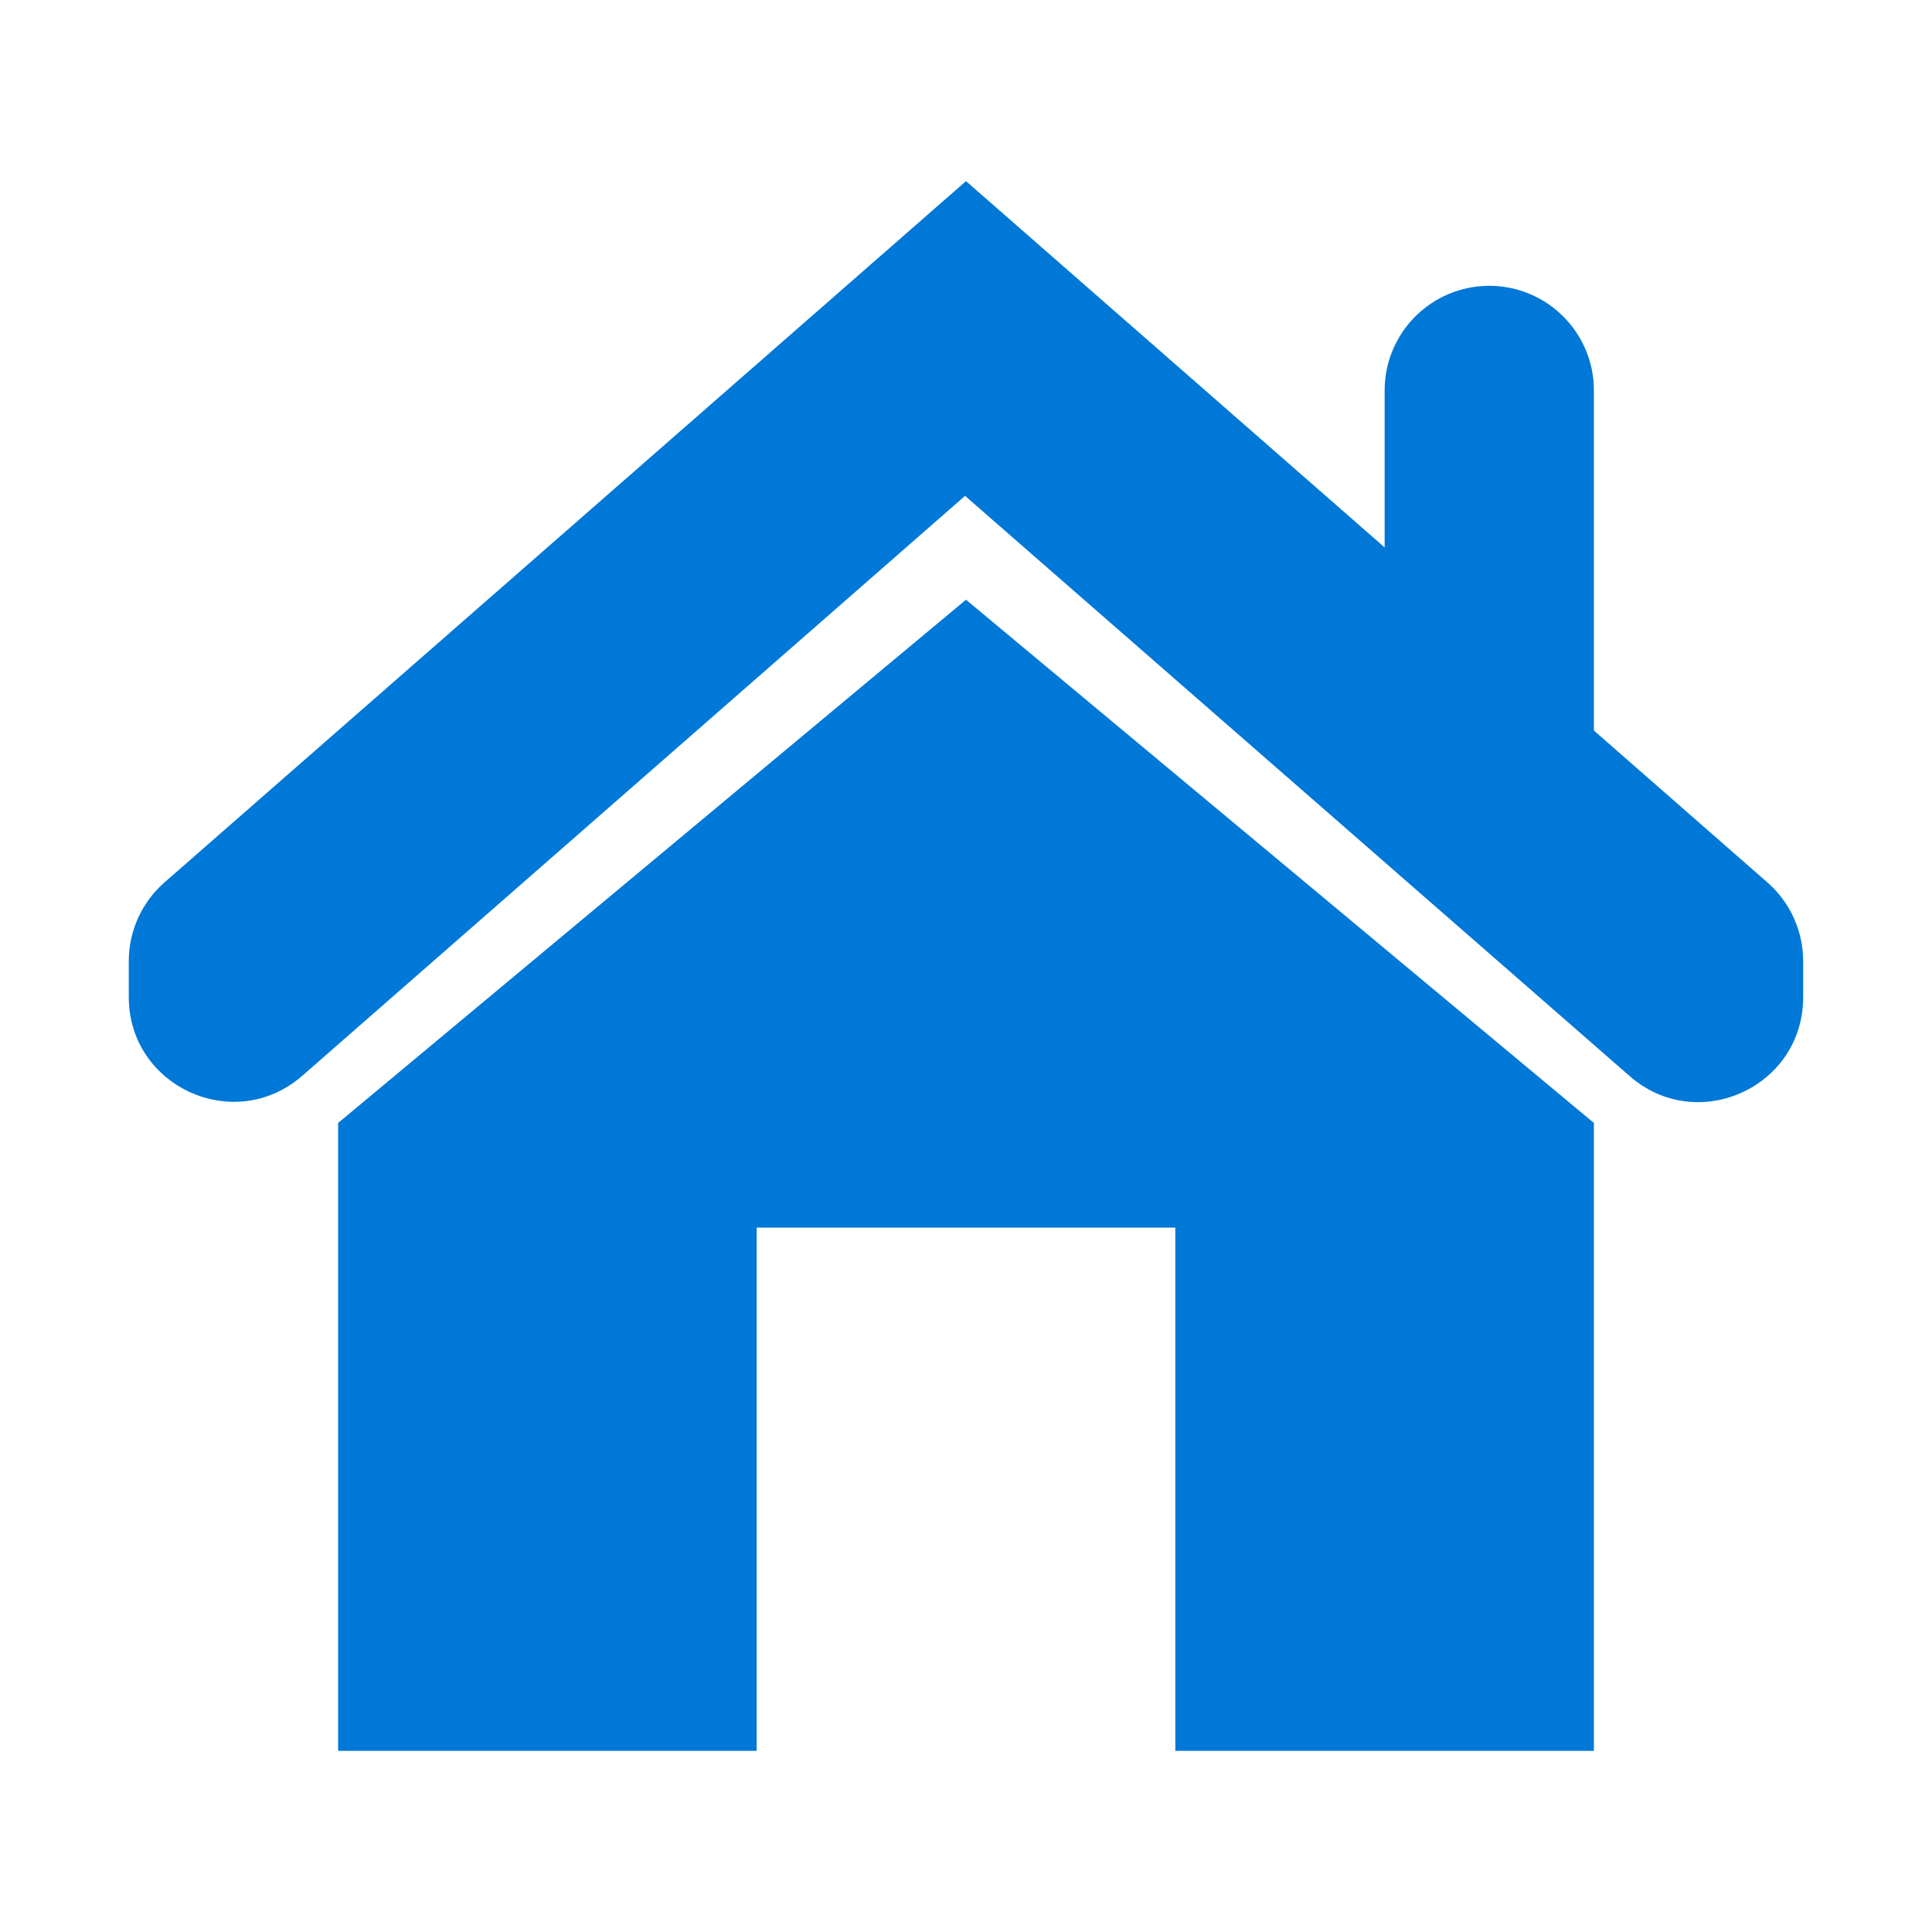
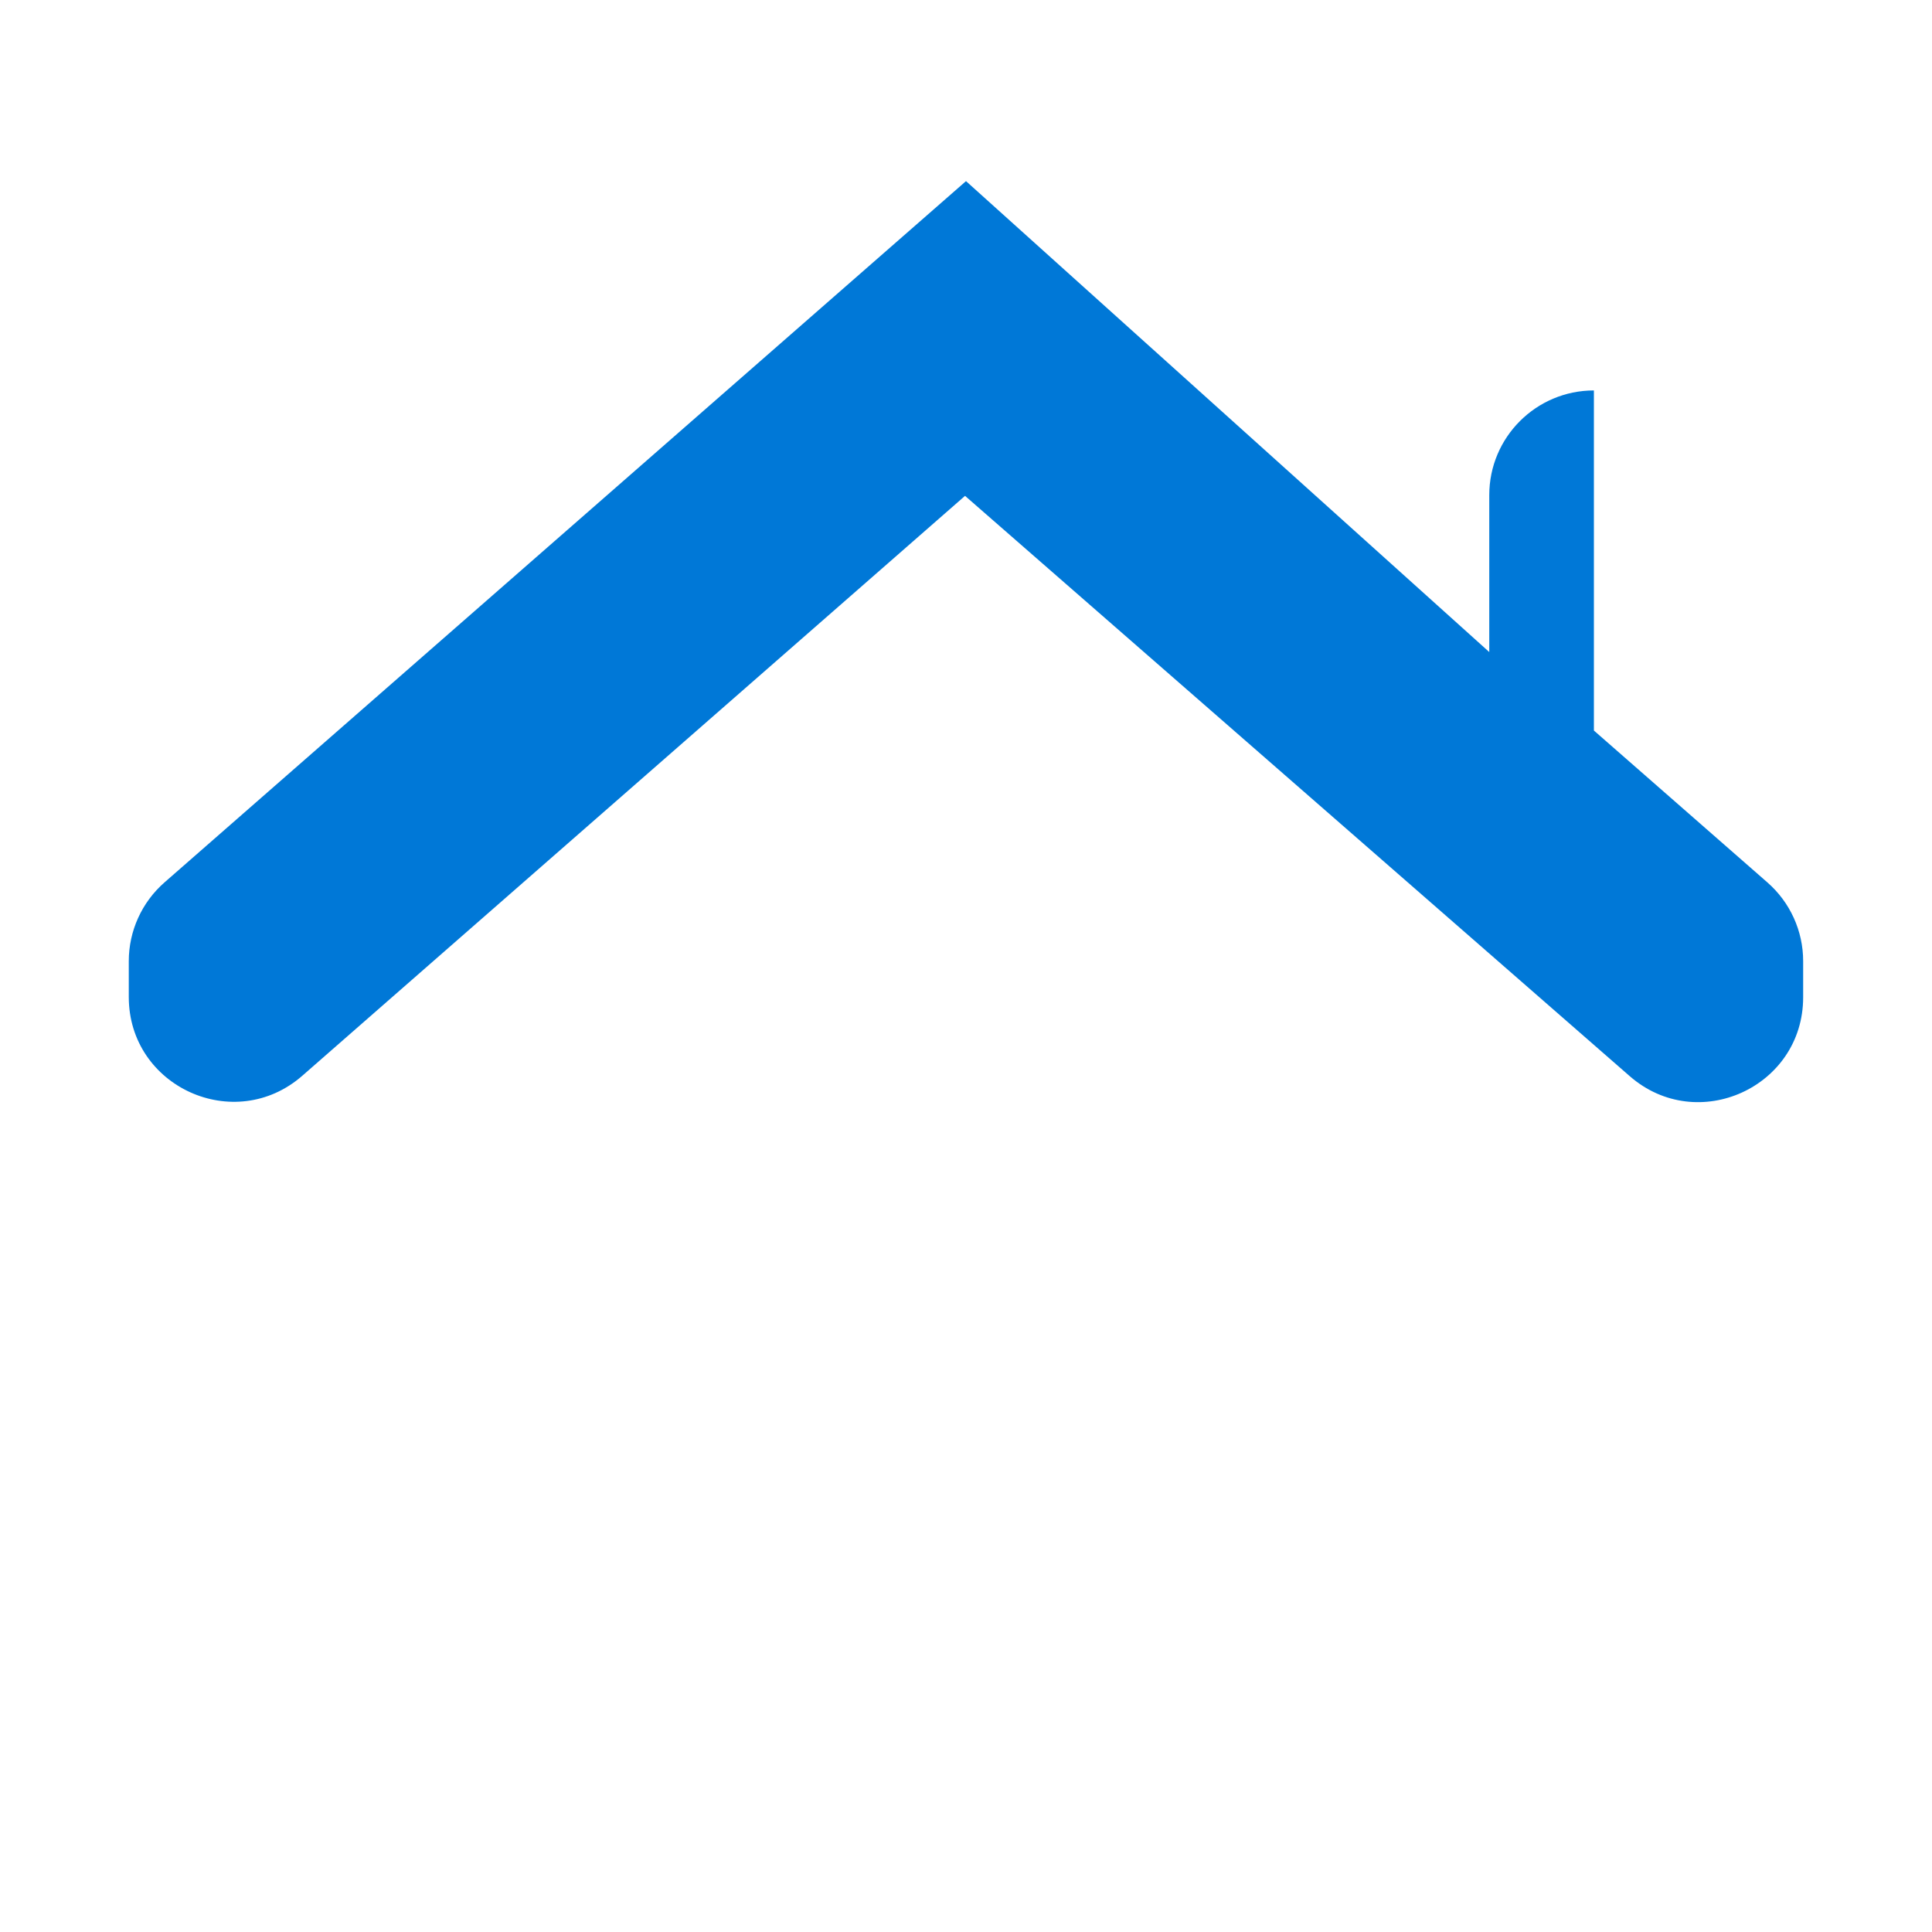
<svg xmlns="http://www.w3.org/2000/svg" version="1.1" id="Livello_1" x="0px" y="0px" viewBox="0 0 32 32" style="enable-background:new 0 0 32 32;" xml:space="preserve">
  <style type="text/css">
	.st0{fill:#0078d7;}
</style>
  <g>
-     <path class="st0" d="M26.4,12.1V6.467c0-0.957-0.776-1.733-1.733-1.733h0c-0.957,0-1.733,0.776-1.733,1.733v2.6L16,3L2.725,14.615   c-0.376,0.329-0.592,0.805-0.592,1.304v0.594c0,1.489,1.754,2.285,2.875,1.304l10.976-9.604l11.009,9.611   c1.121,0.979,2.873,0.183,2.873-1.306V15.92c0-0.5-0.216-0.975-0.592-1.304L26.4,12.1z" />
-     <polygon class="st0" points="5.6,18.6 5.6,29 12.533,29 12.533,20.333 19.467,20.333 19.467,29 26.4,29 26.4,18.6 16,9.933  " />
+     <path class="st0" d="M26.4,12.1V6.467h0c-0.957,0-1.733,0.776-1.733,1.733v2.6L16,3L2.725,14.615   c-0.376,0.329-0.592,0.805-0.592,1.304v0.594c0,1.489,1.754,2.285,2.875,1.304l10.976-9.604l11.009,9.611   c1.121,0.979,2.873,0.183,2.873-1.306V15.92c0-0.5-0.216-0.975-0.592-1.304L26.4,12.1z" />
  </g>
</svg>